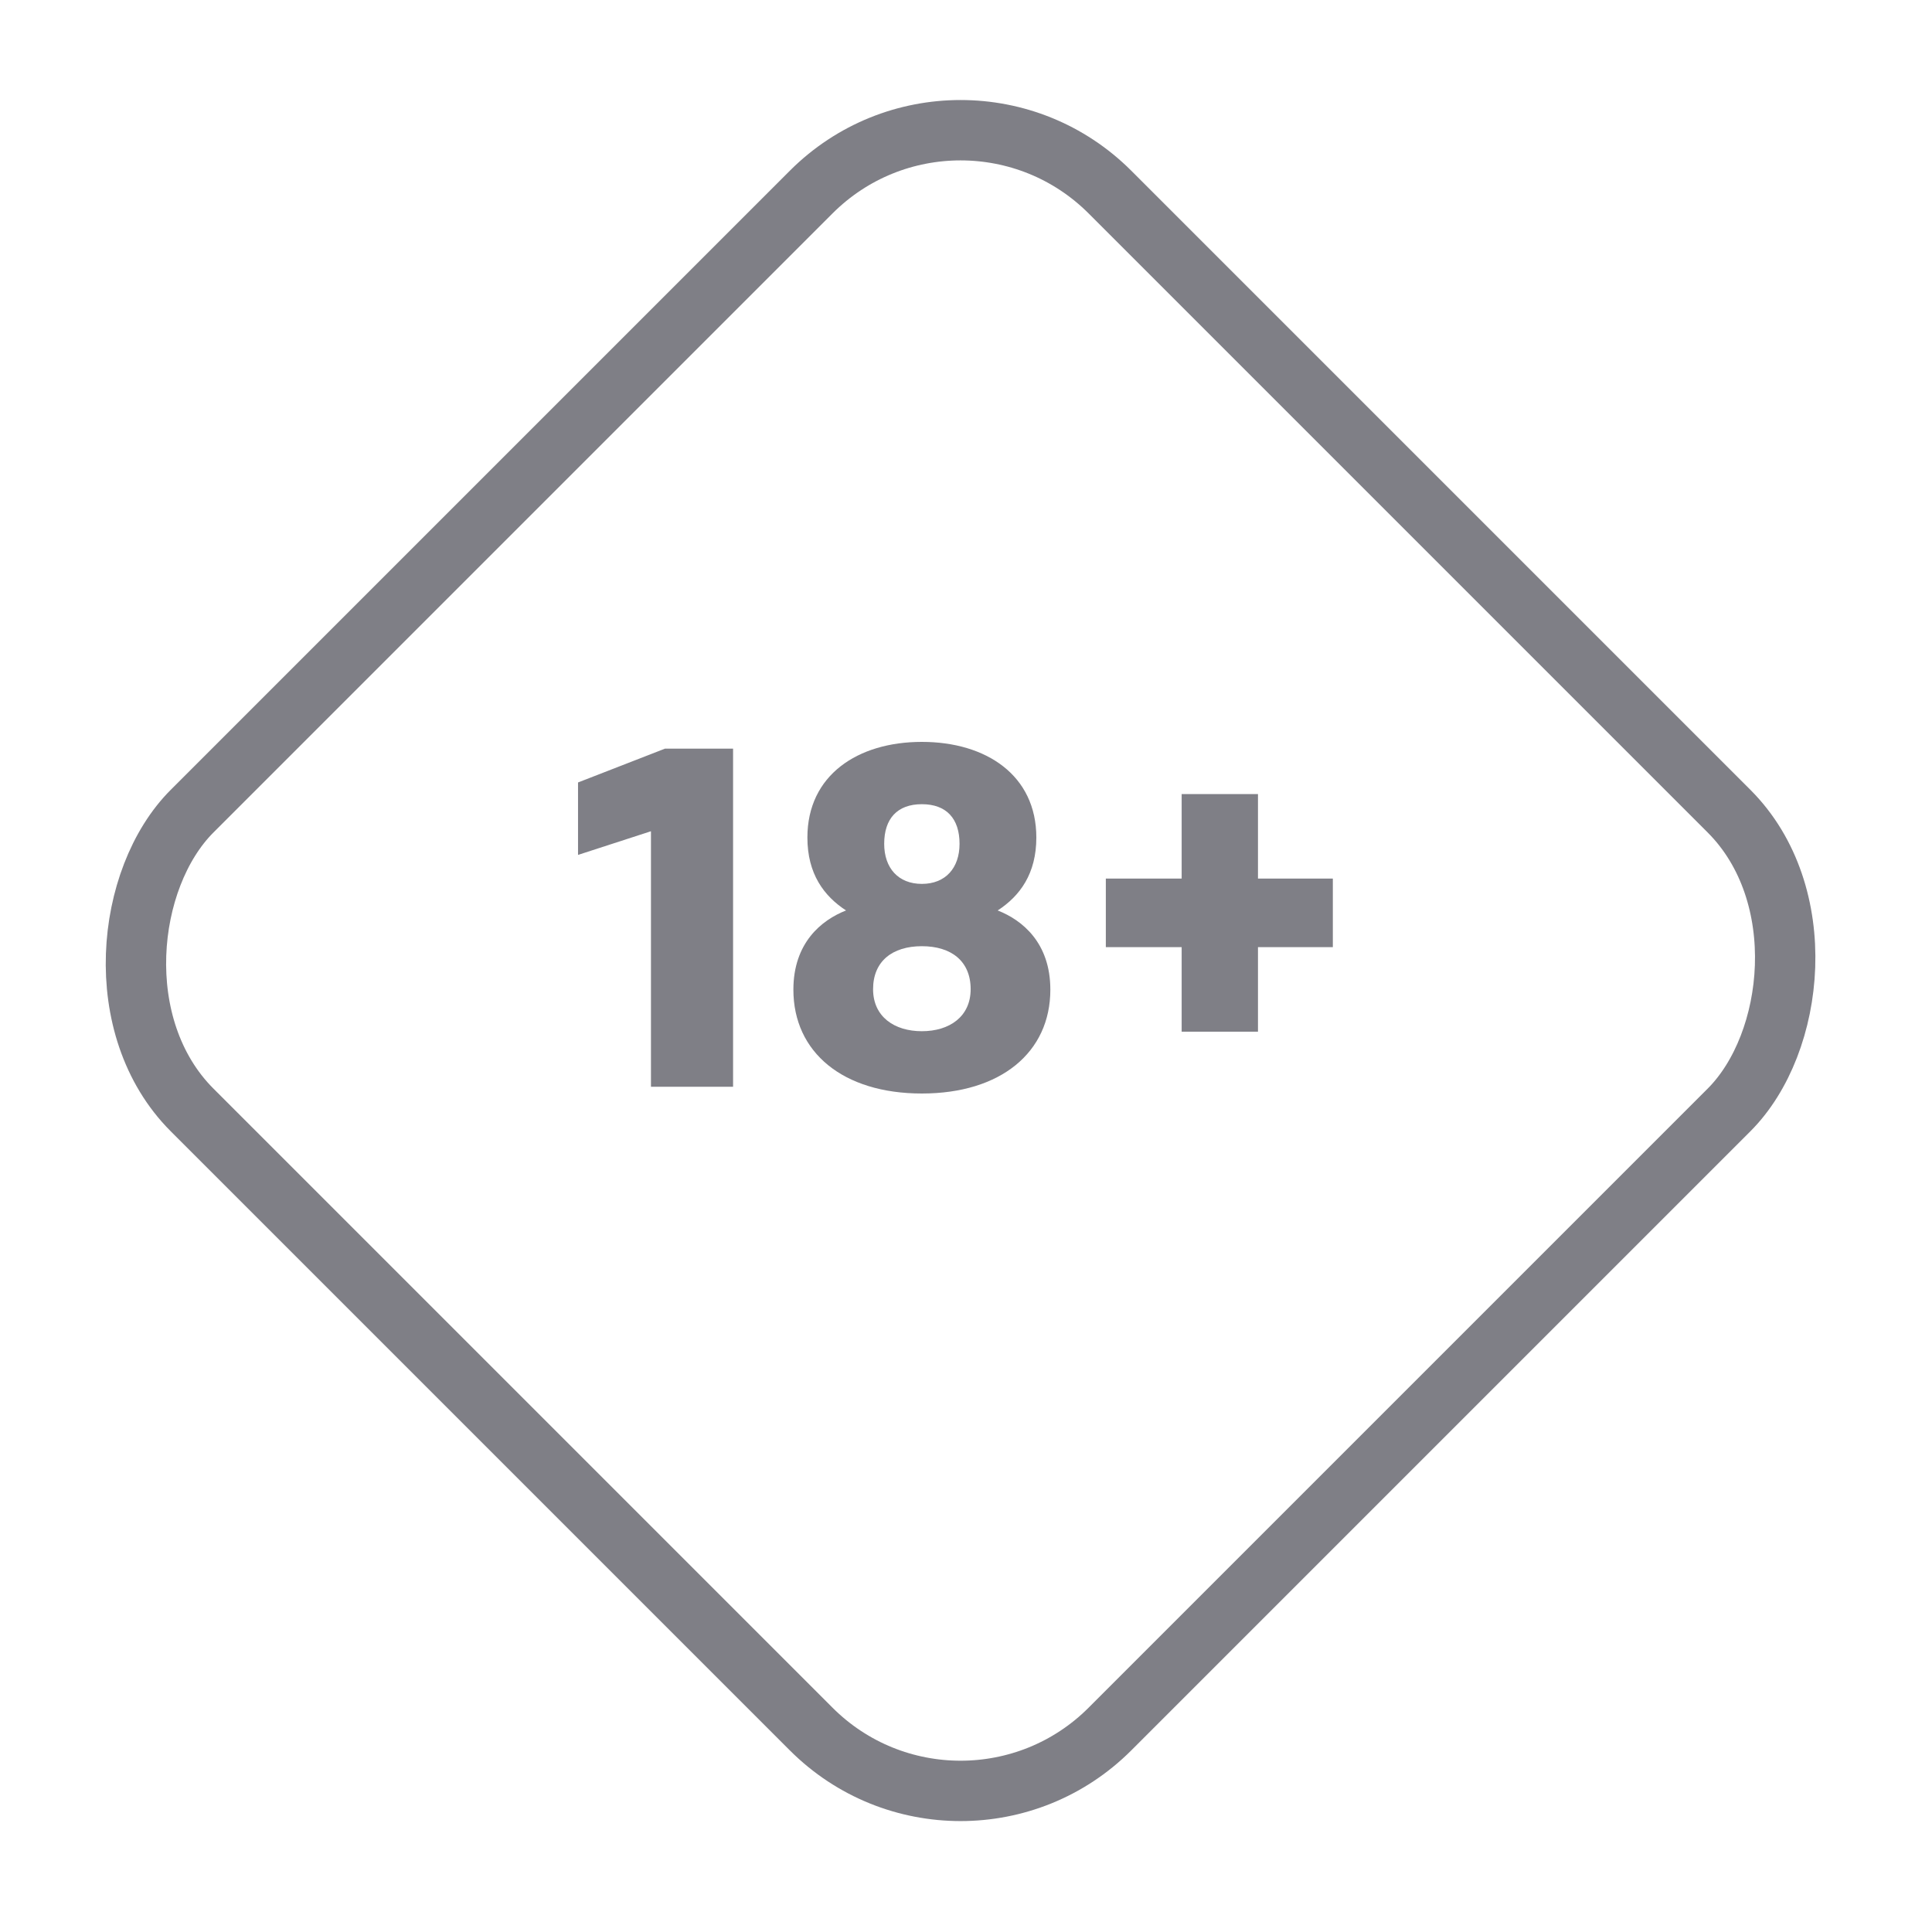
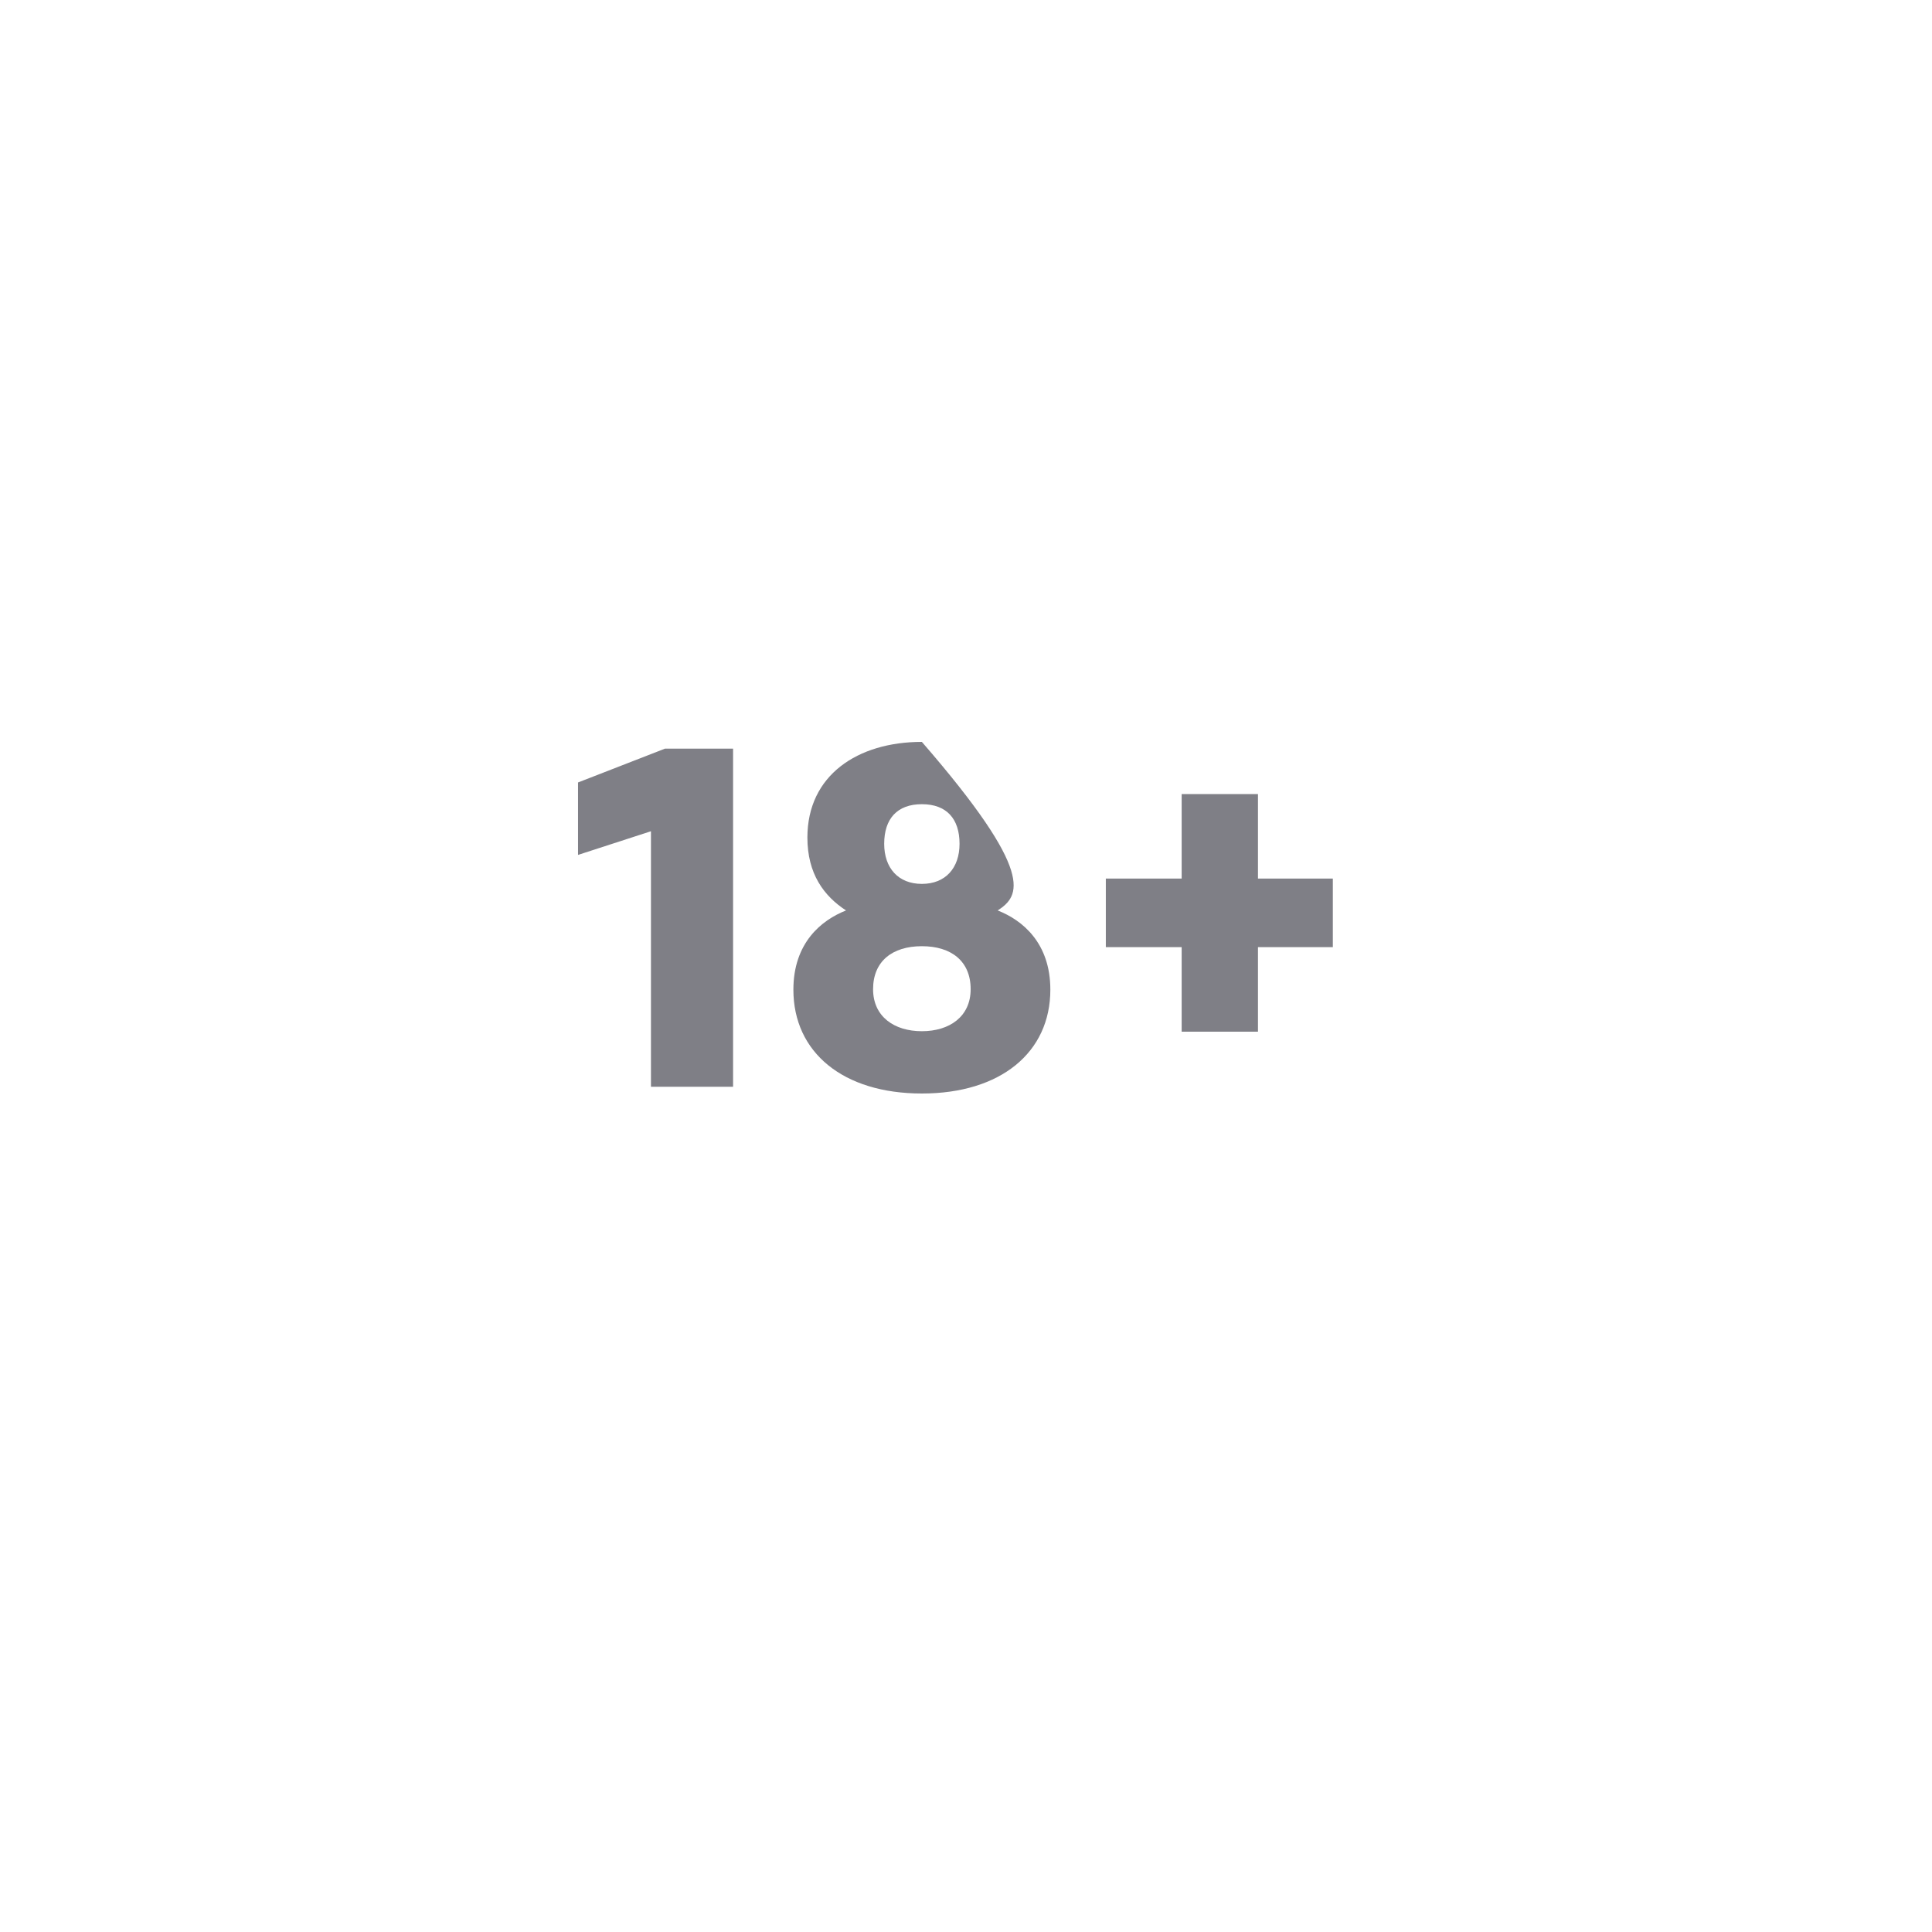
<svg xmlns="http://www.w3.org/2000/svg" width="64" height="64" viewBox="0 0 64 64" fill="none">
-   <rect opacity="0.8" x="31.82" y="1.414" width="43" height="43" rx="7" transform="rotate(45 31.82 1.414)" stroke="#5F5F68" stroke-width="2" />
-   <path opacity="0.8" d="M24.284 36H21.564V27.536L19.148 28.32V25.92L22.028 24.8H24.284V36ZM30.538 36.224C27.93 36.224 26.282 34.864 26.282 32.784C26.282 31.232 27.21 30.48 28.026 30.16C27.29 29.68 26.746 28.944 26.746 27.744C26.746 25.68 28.41 24.576 30.538 24.576C32.666 24.576 34.33 25.68 34.33 27.744C34.33 28.944 33.786 29.68 33.05 30.16C33.866 30.48 34.794 31.232 34.794 32.784C34.794 34.864 33.146 36.224 30.538 36.224ZM30.538 34.16C31.45 34.16 32.154 33.68 32.154 32.768C32.154 31.84 31.514 31.344 30.538 31.344C29.562 31.344 28.922 31.84 28.922 32.768C28.922 33.68 29.626 34.16 30.538 34.16ZM30.538 29.28C31.322 29.28 31.786 28.752 31.786 27.952C31.786 27.12 31.354 26.64 30.538 26.64C29.722 26.64 29.29 27.12 29.29 27.952C29.29 28.752 29.754 29.28 30.538 29.28ZM44.152 31.376H41.672V34.176H39.144V31.376H36.632V29.104H39.144V26.304H41.672V29.104H44.152V31.376Z" fill="#5F5F68" />
+   <path opacity="0.8" d="M24.284 36H21.564V27.536L19.148 28.32V25.92L22.028 24.8H24.284V36ZM30.538 36.224C27.93 36.224 26.282 34.864 26.282 32.784C26.282 31.232 27.21 30.48 28.026 30.16C27.29 29.68 26.746 28.944 26.746 27.744C26.746 25.68 28.41 24.576 30.538 24.576C34.33 28.944 33.786 29.68 33.05 30.16C33.866 30.48 34.794 31.232 34.794 32.784C34.794 34.864 33.146 36.224 30.538 36.224ZM30.538 34.16C31.45 34.16 32.154 33.68 32.154 32.768C32.154 31.84 31.514 31.344 30.538 31.344C29.562 31.344 28.922 31.84 28.922 32.768C28.922 33.68 29.626 34.16 30.538 34.16ZM30.538 29.28C31.322 29.28 31.786 28.752 31.786 27.952C31.786 27.12 31.354 26.64 30.538 26.64C29.722 26.64 29.29 27.12 29.29 27.952C29.29 28.752 29.754 29.28 30.538 29.28ZM44.152 31.376H41.672V34.176H39.144V31.376H36.632V29.104H39.144V26.304H41.672V29.104H44.152V31.376Z" fill="#5F5F68" />
</svg>